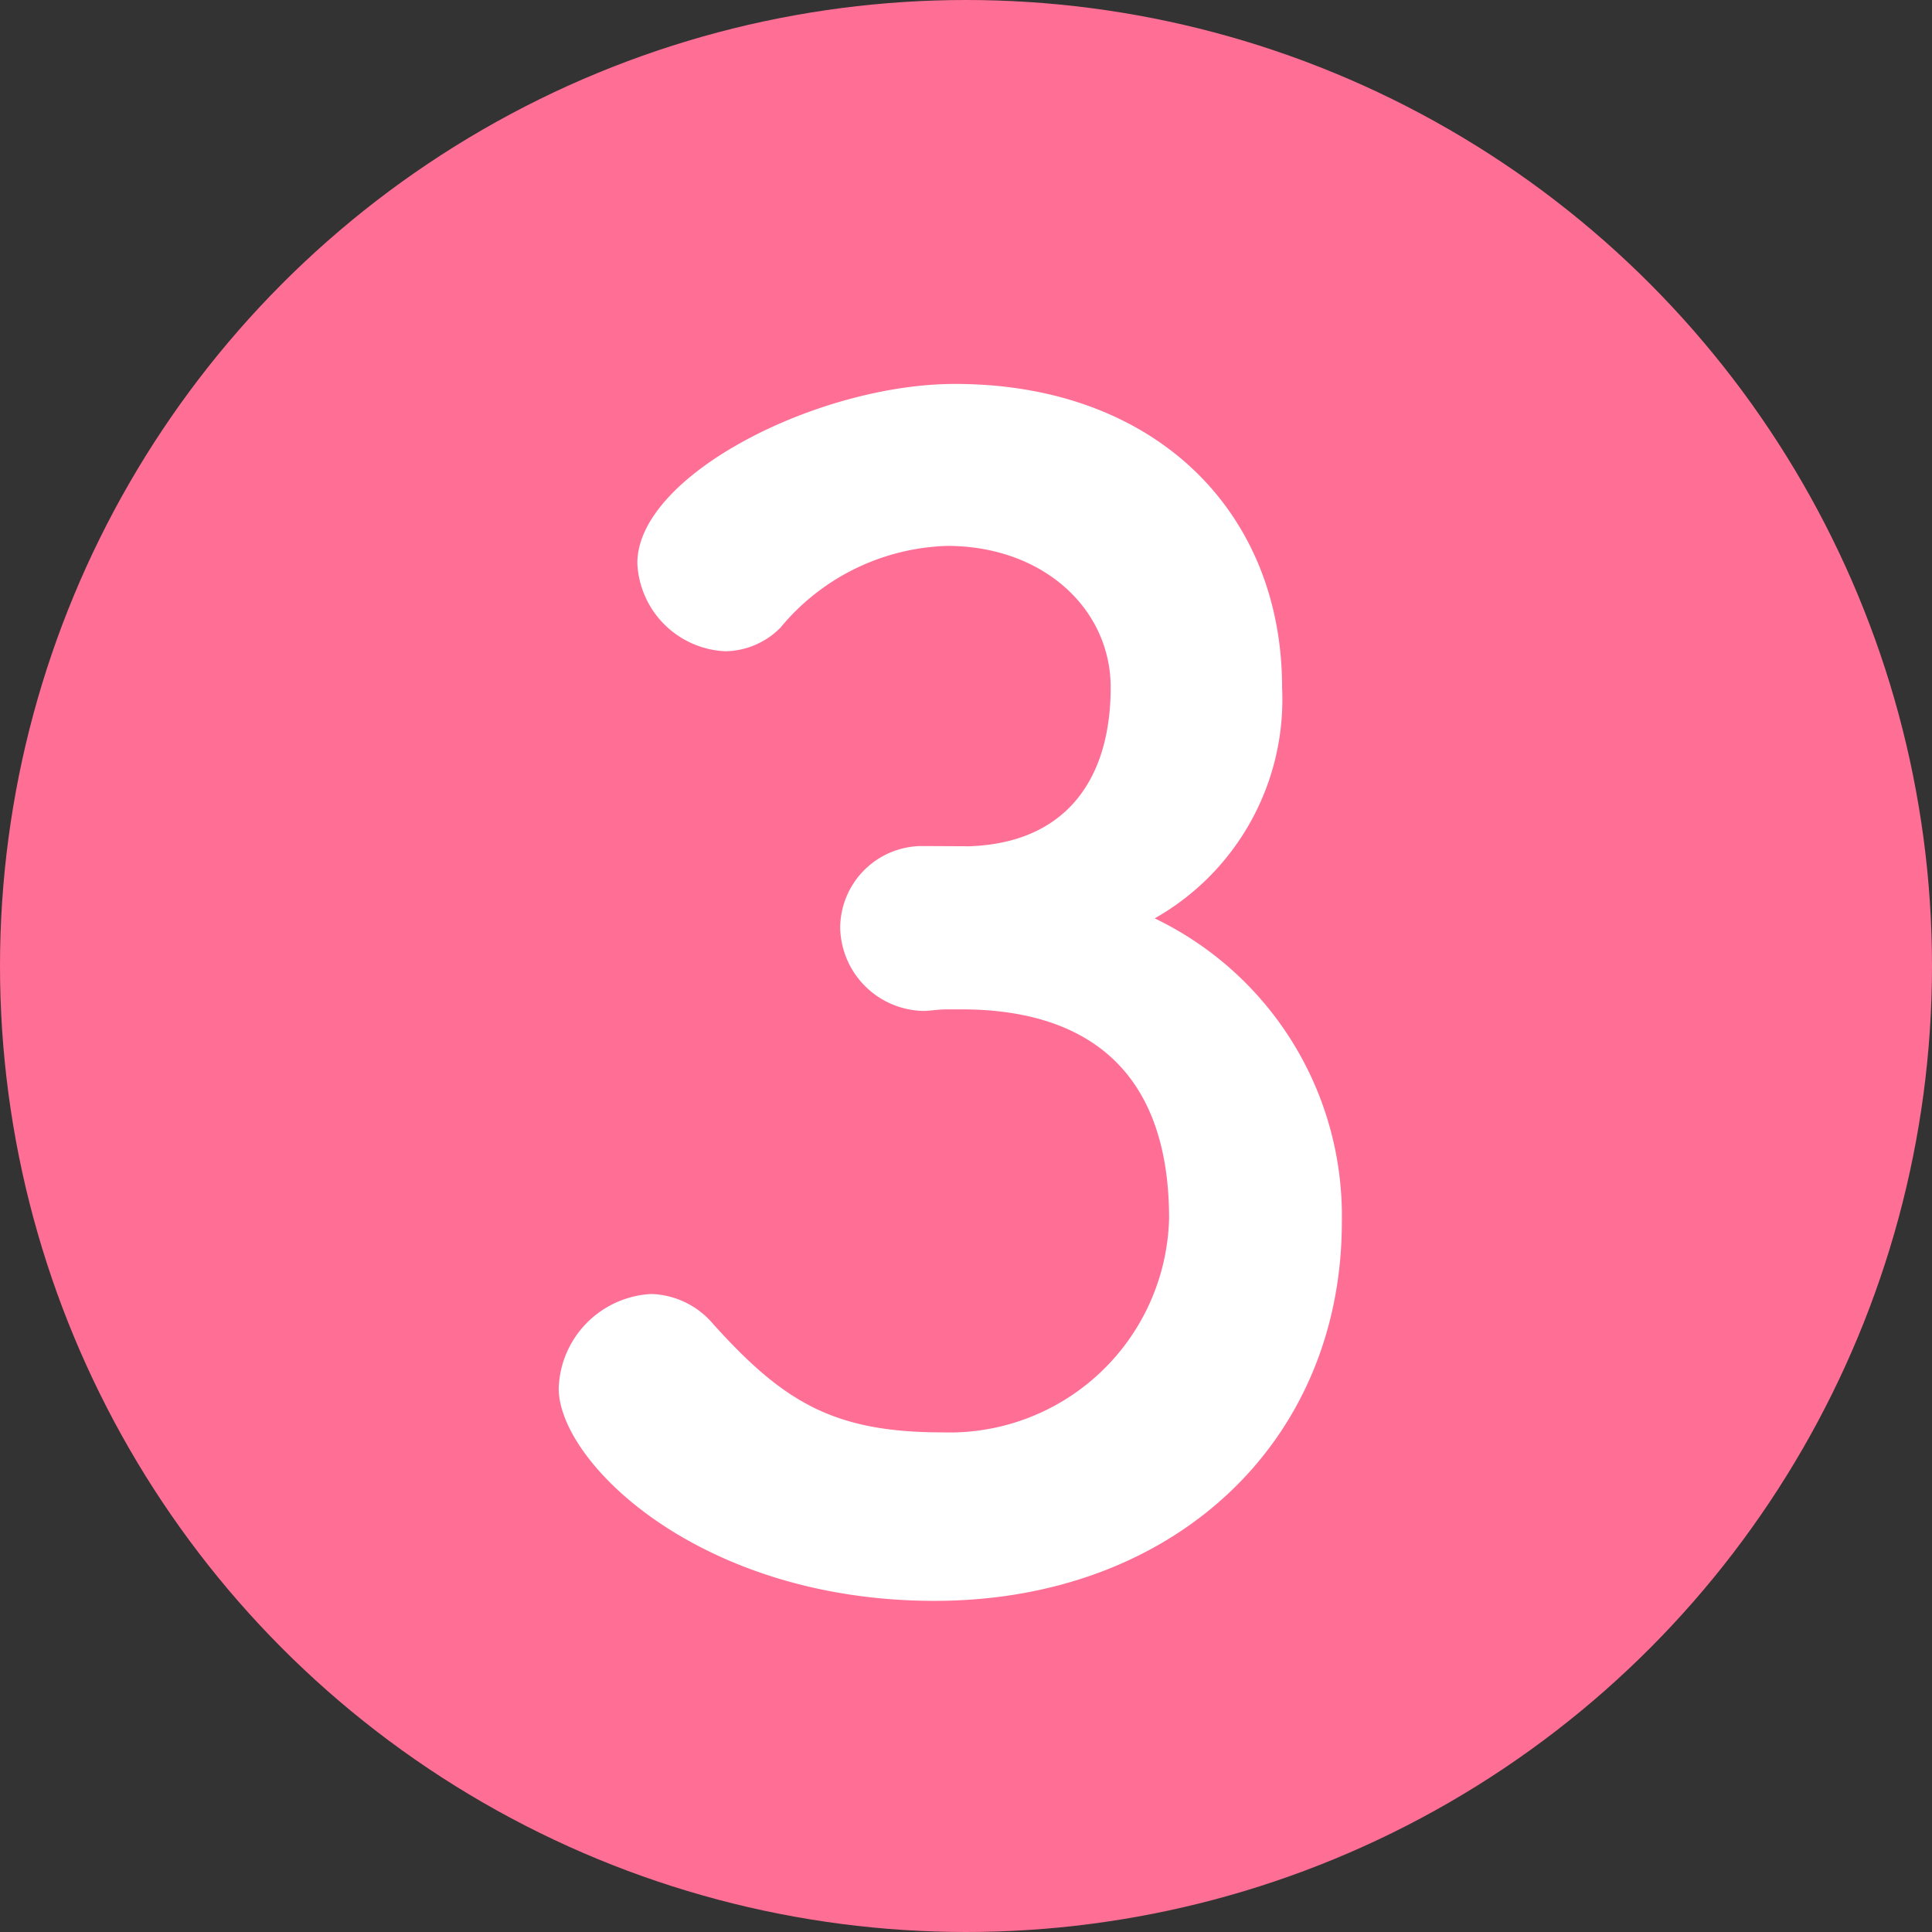
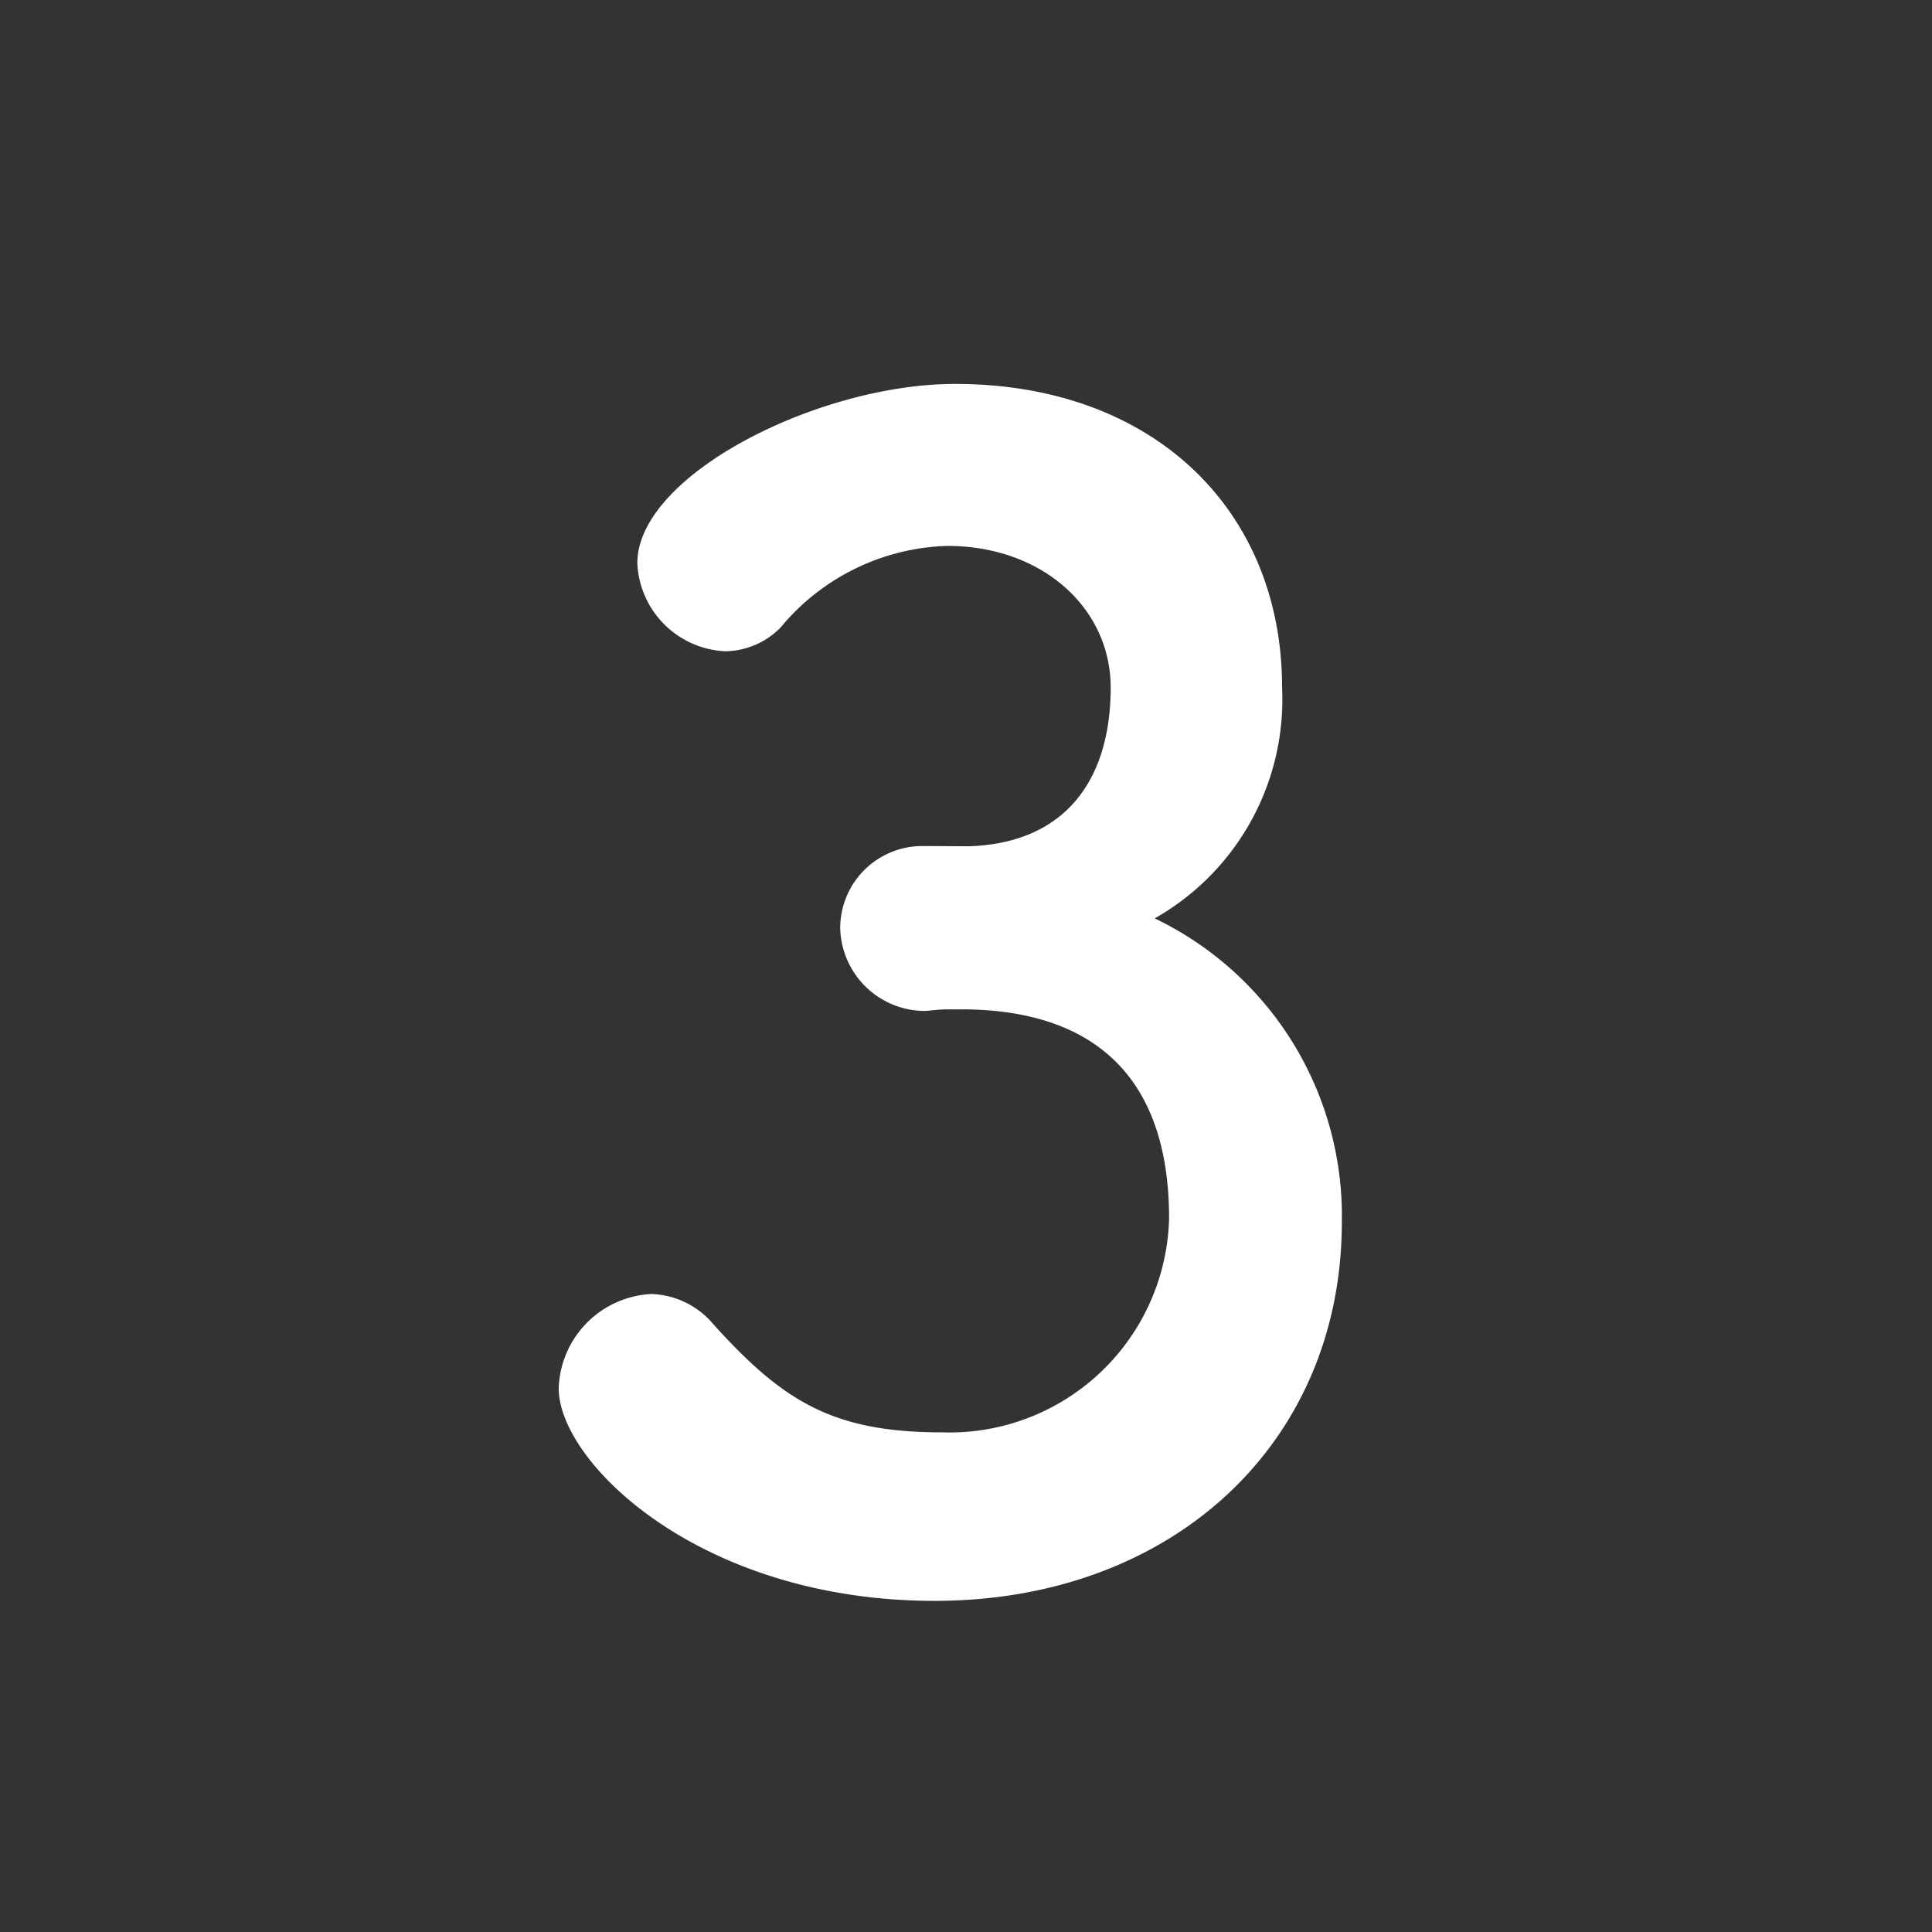
<svg xmlns="http://www.w3.org/2000/svg" width="43" height="43" viewBox="0 0 43 43">
  <rect x="0" y="0" width="43" height="43" fill="#333333" stroke="none" />
  <g id="step_3rd" transform="translate(-381 -8957)">
-     <circle id="circle" cx="21.5" cy="21.5" r="21.5" transform="translate(381 8957)" fill="#FF6E95" />
    <path id="_3" data-name="3" d="M9.52-16.17A1.828,1.828,0,0,0,7.7-14.35,1.889,1.889,0,0,0,9.555-12.5c.14,0,.315-.035.525-.035H10.4c2.485,0,4.62,1.085,4.62,4.655a4.889,4.889,0,0,1-5.04,4.76c-2.415,0-3.535-.665-5.11-2.415A1.879,1.879,0,0,0,3.5-6.2,2.172,2.172,0,0,0,1.435-4.1C1.435-2.45,4.585.63,9.8.63c5.285,0,9.065-3.5,9.065-8.435A7.344,7.344,0,0,0,14.7-14.56,5.6,5.6,0,0,0,17.535-19.7c0-3.92-2.835-6.755-7.28-6.755-3.045,0-7.07,2.03-7.07,3.99a2.053,2.053,0,0,0,1.96,1.96,1.758,1.758,0,0,0,1.225-.525,5.005,5.005,0,0,1,3.71-1.82c2.135,0,3.64,1.4,3.64,3.15,0,2.065-1.015,3.465-3.15,3.535Z" transform="translate(392 8992)" fill="#fff" />
  </g>
</svg>